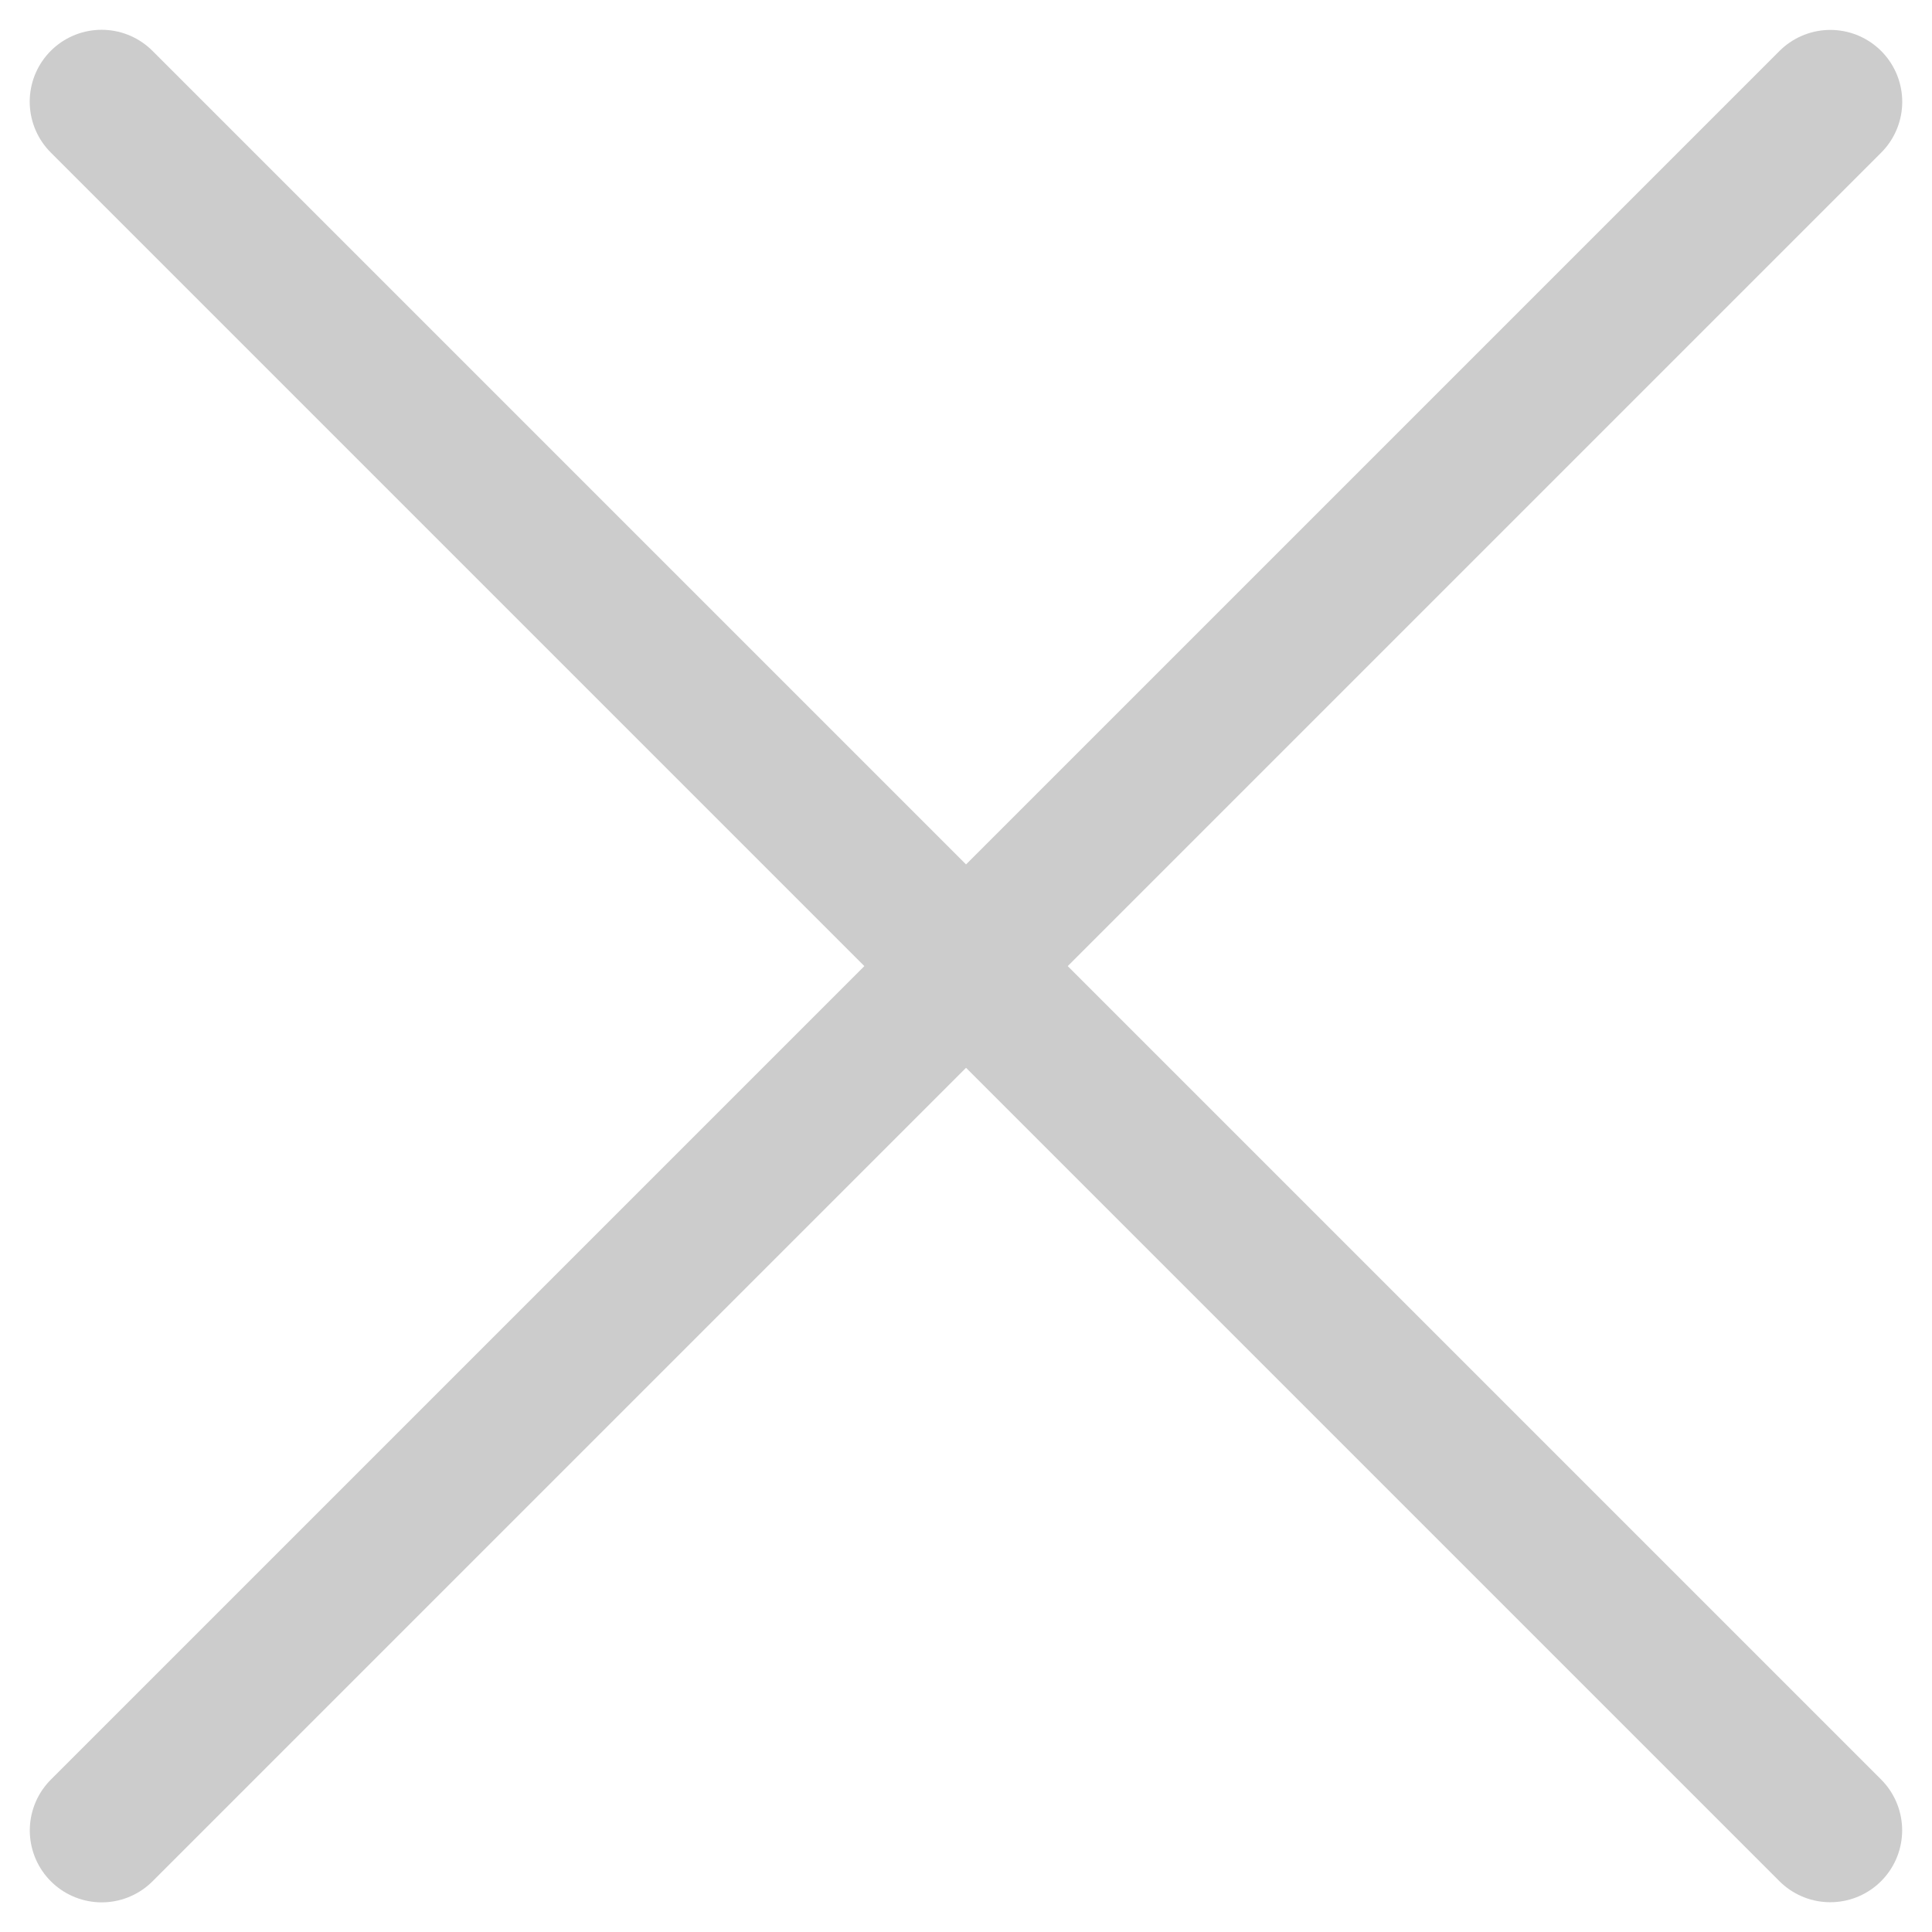
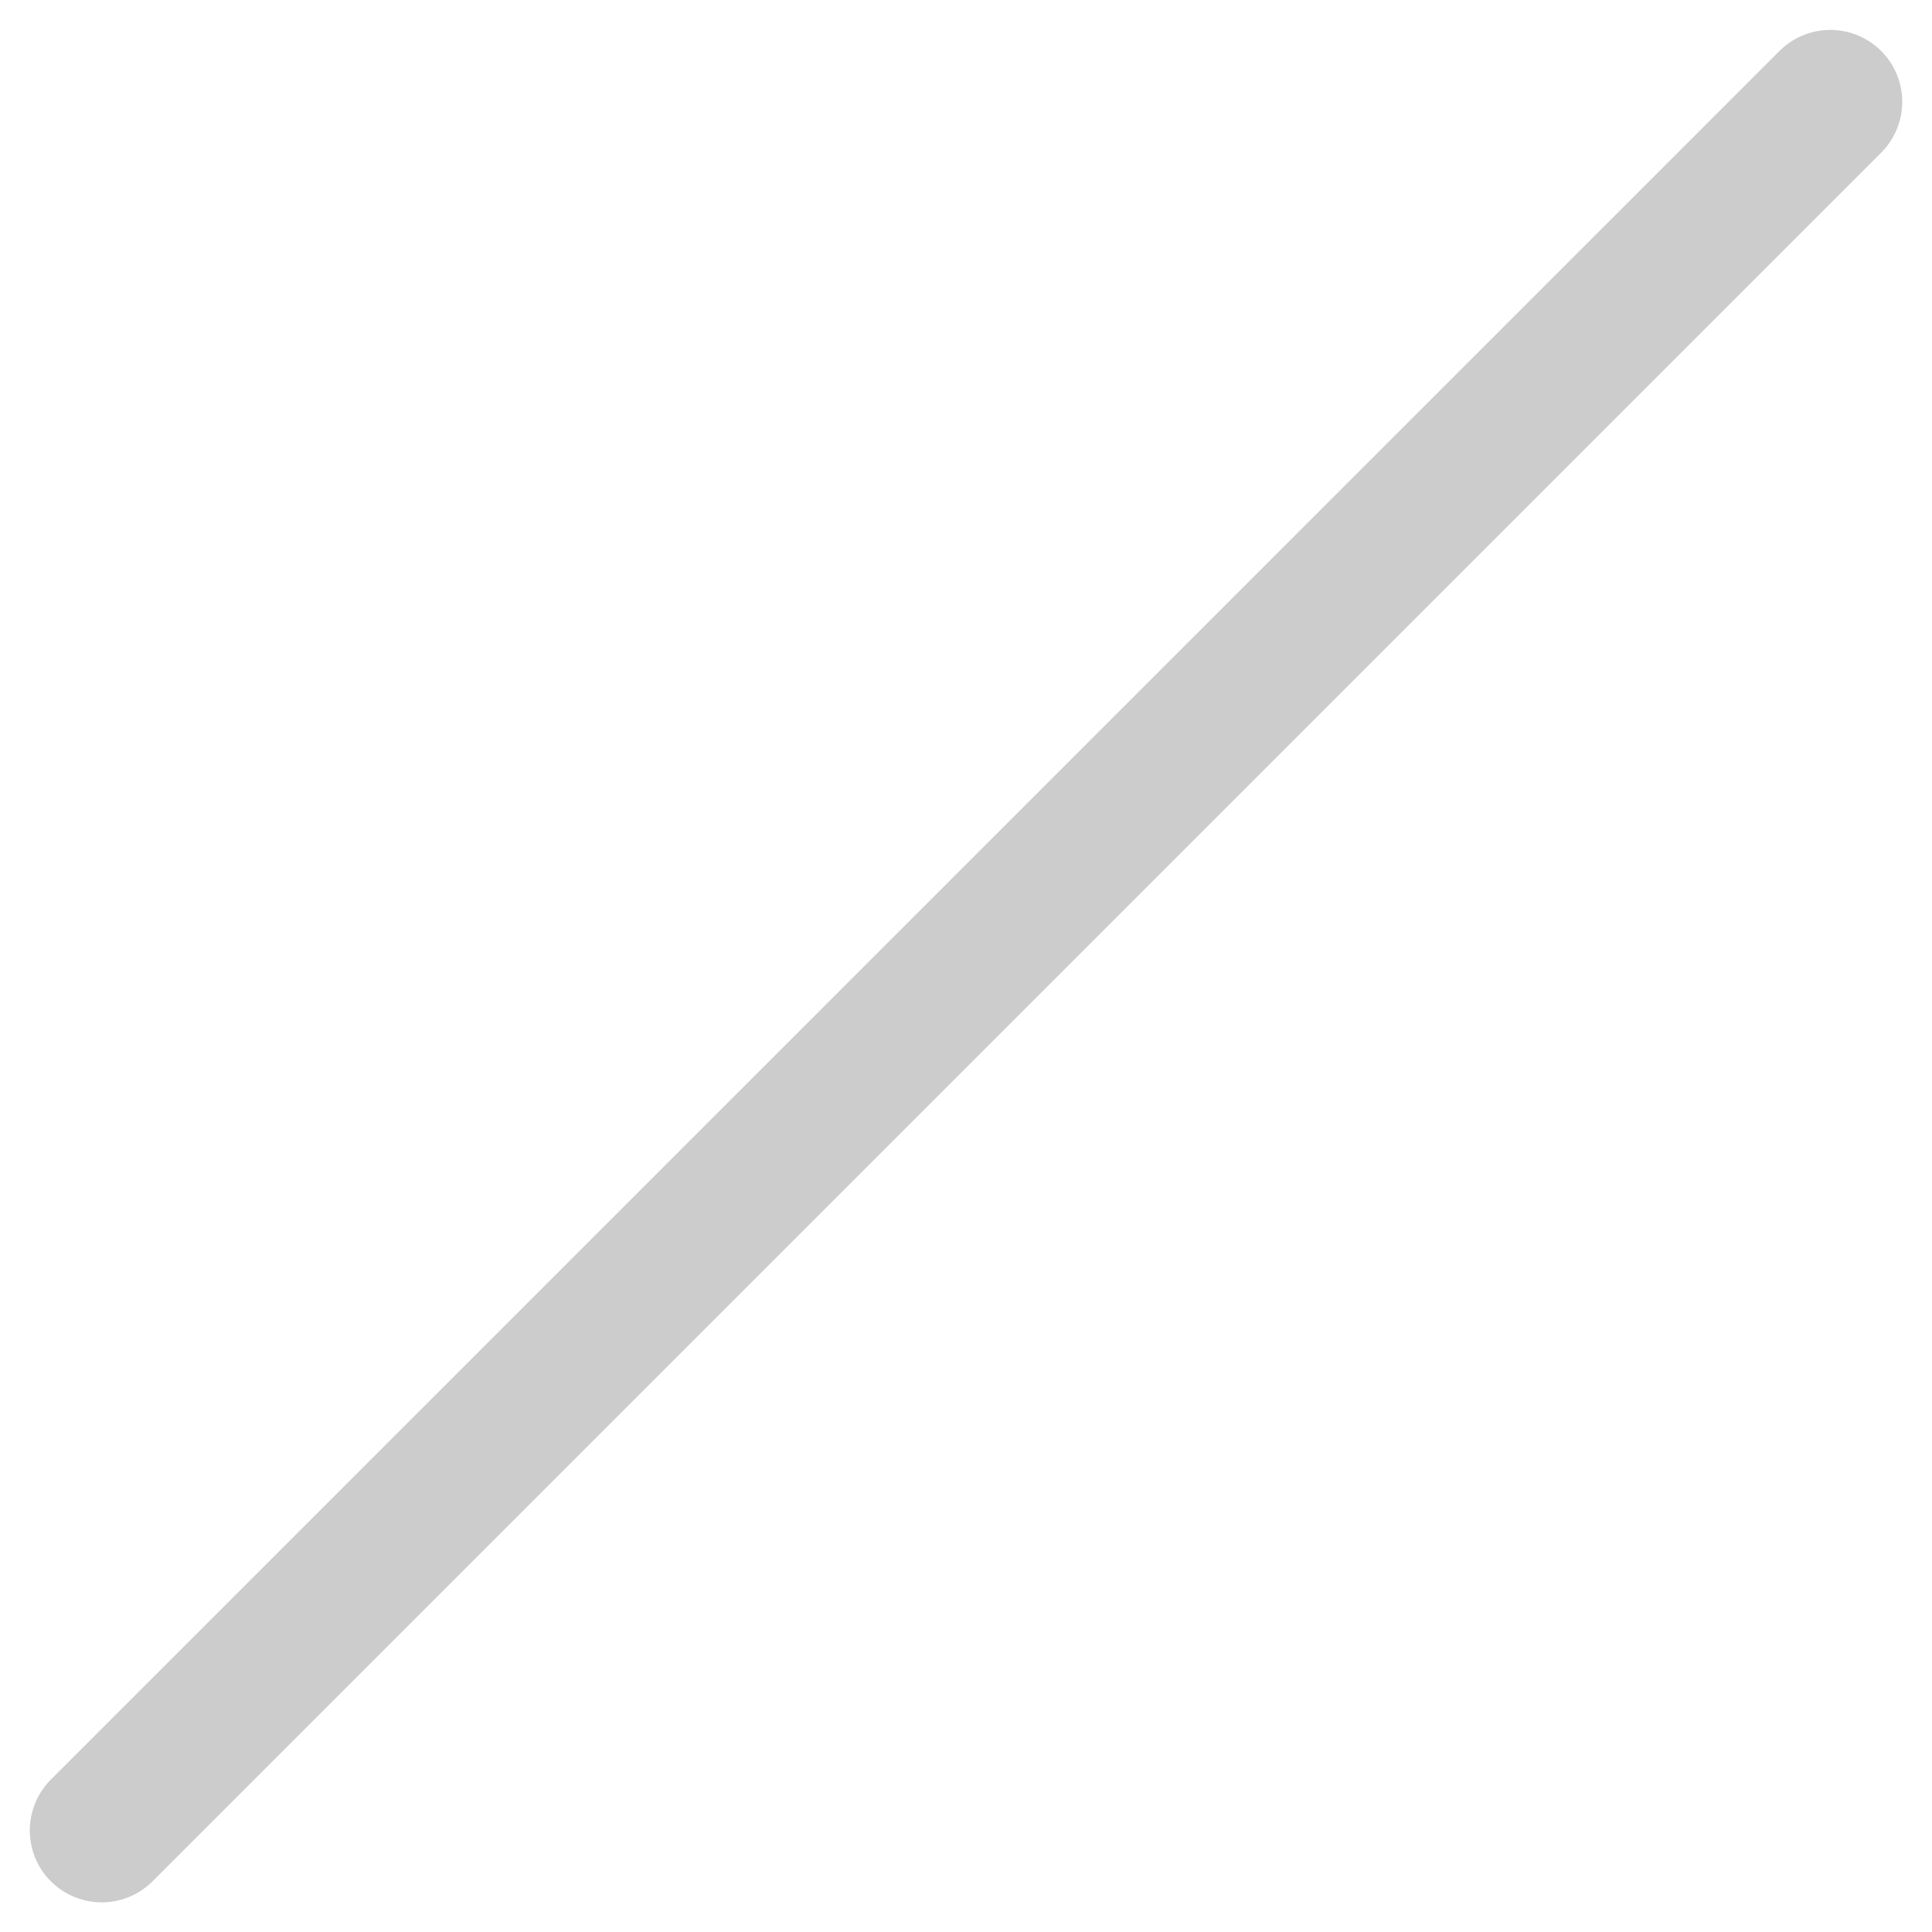
<svg xmlns="http://www.w3.org/2000/svg" width="13.435" height="13.435" viewBox="0 0 13.435 13.435">
  <g id="그룹_31397" data-name="그룹 31397" transform="translate(-376.627 -18.477)">
-     <path id="패스_71994" data-name="패스 71994" d="M2270.844,110h-17" transform="translate(-1138.593 -1652.306) rotate(45)" fill="none" stroke="#ccc" stroke-linecap="round" stroke-width="1" />
    <path id="패스_71995" data-name="패스 71995" d="M17,0H0" transform="translate(389.355 19.185) rotate(135)" fill="none" stroke="#ccc" stroke-linecap="round" stroke-width="1" />
  </g>
</svg>